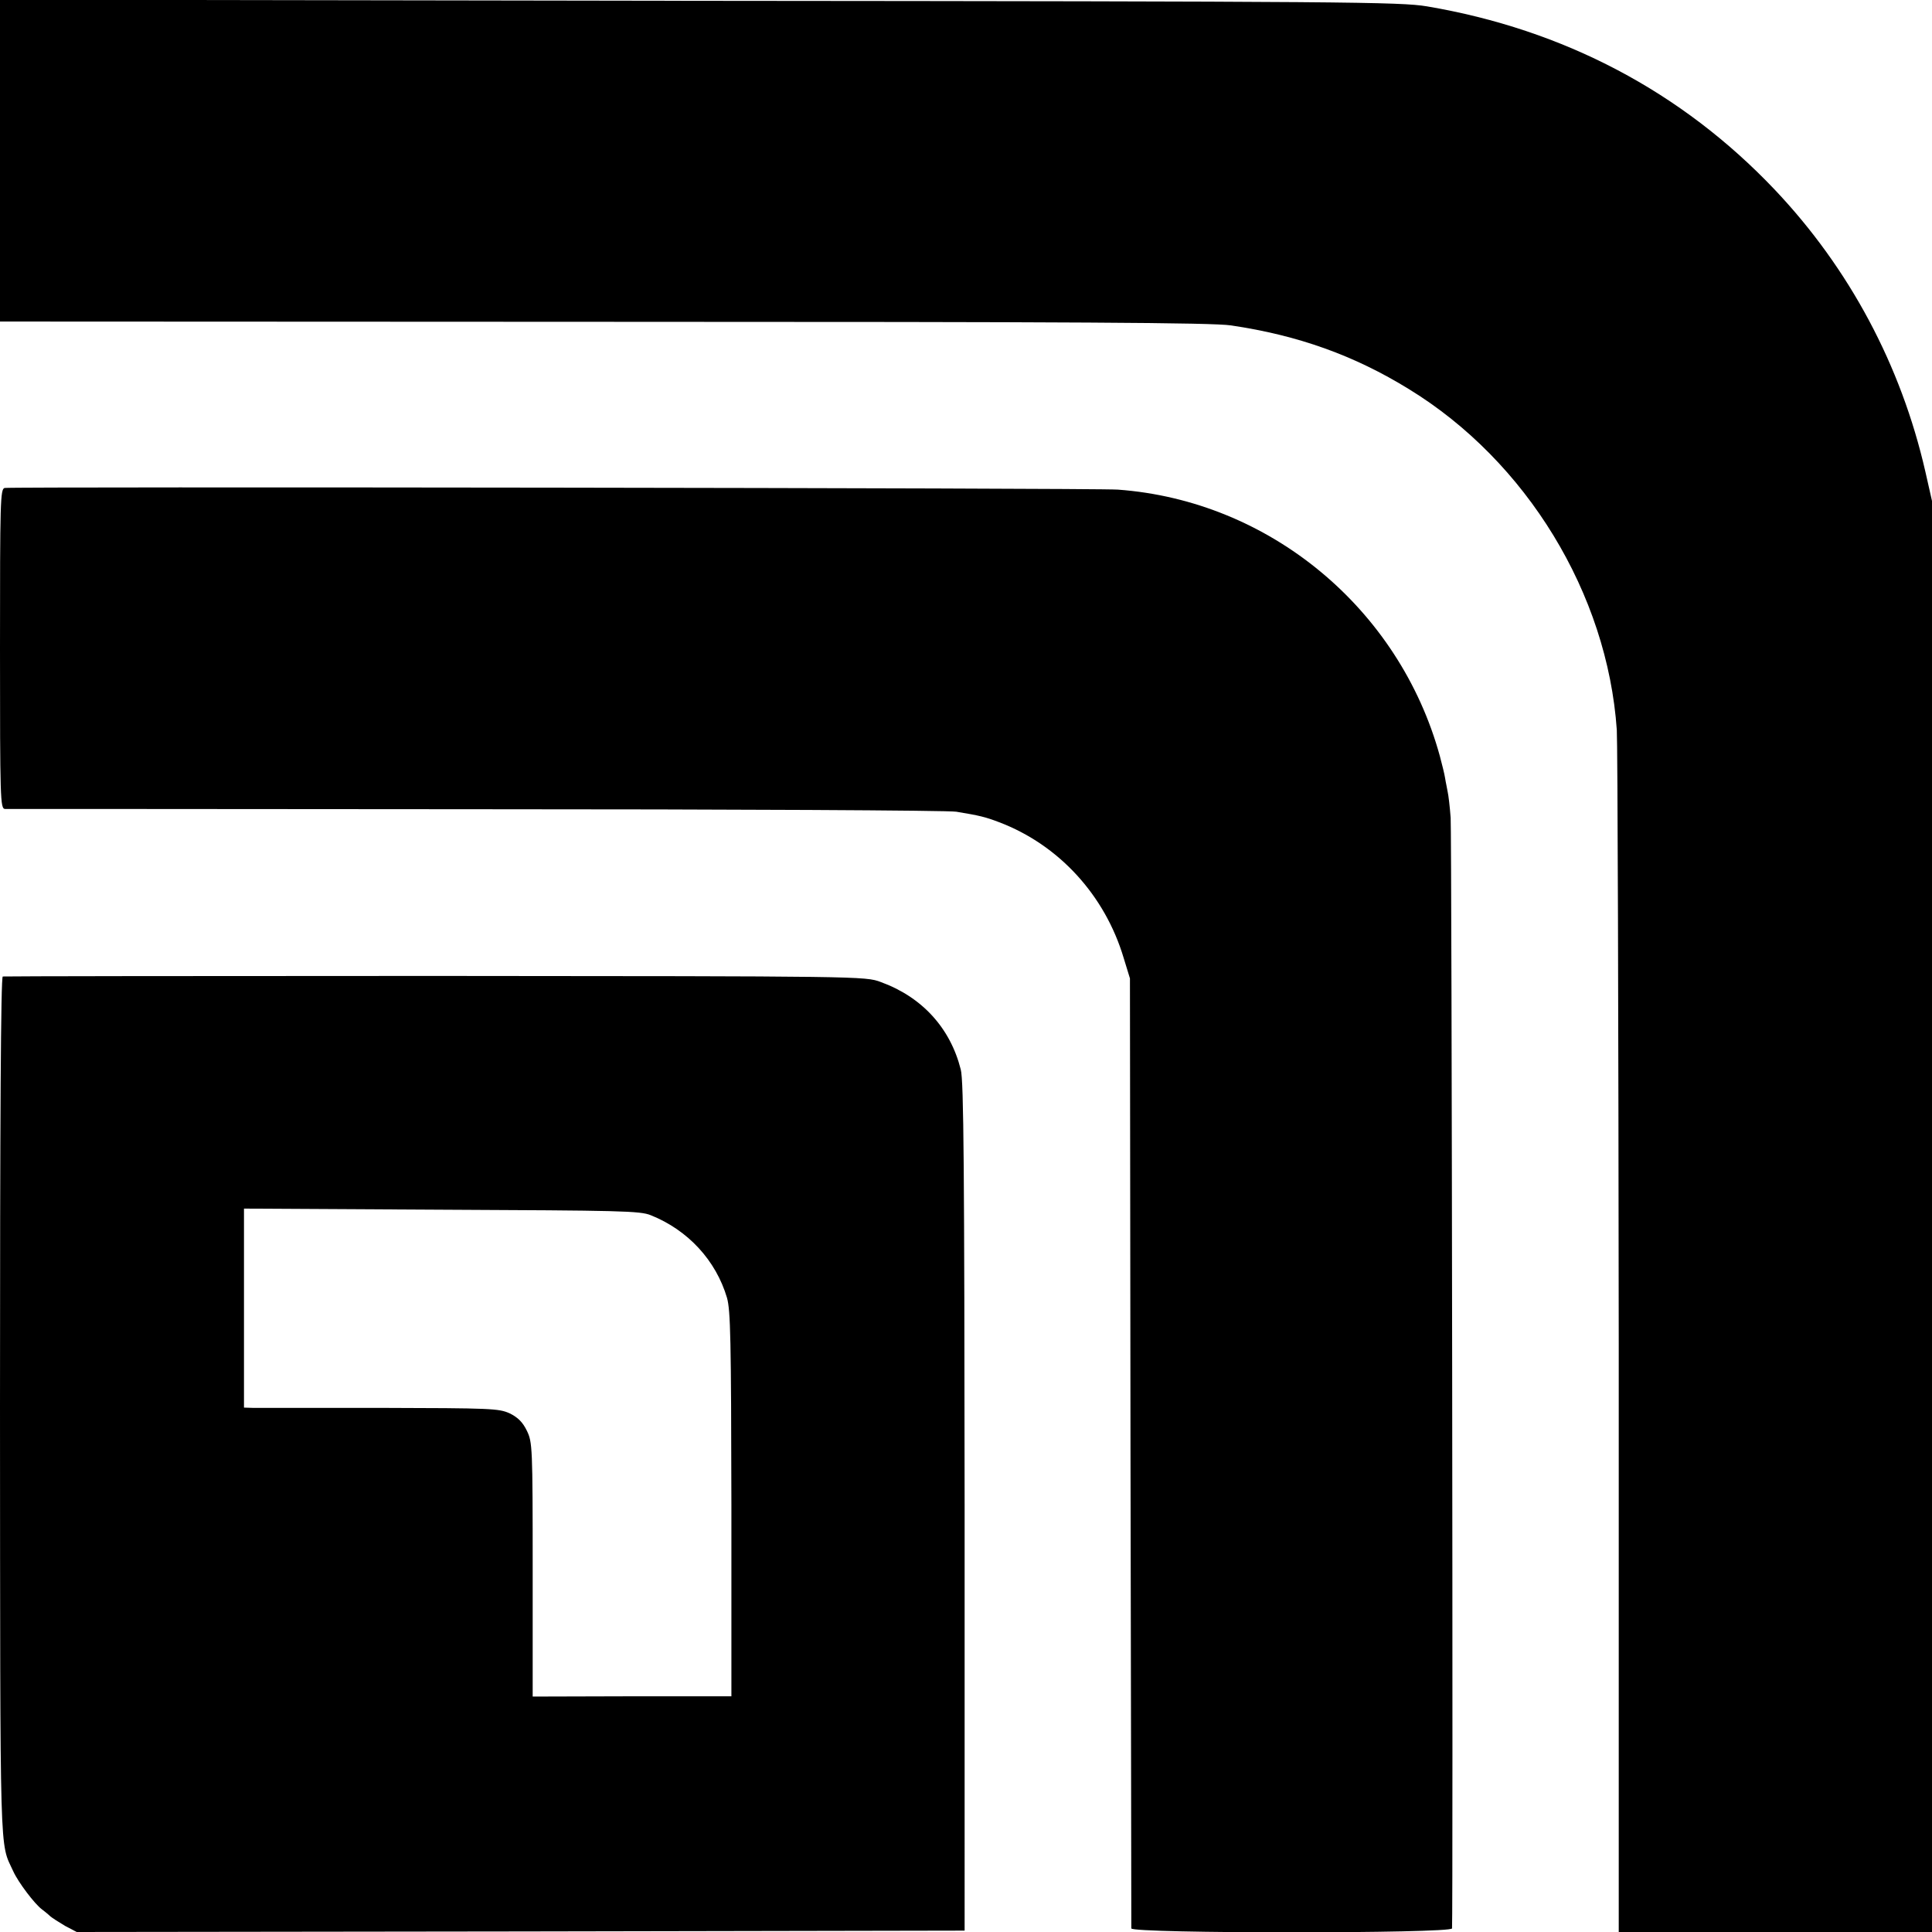
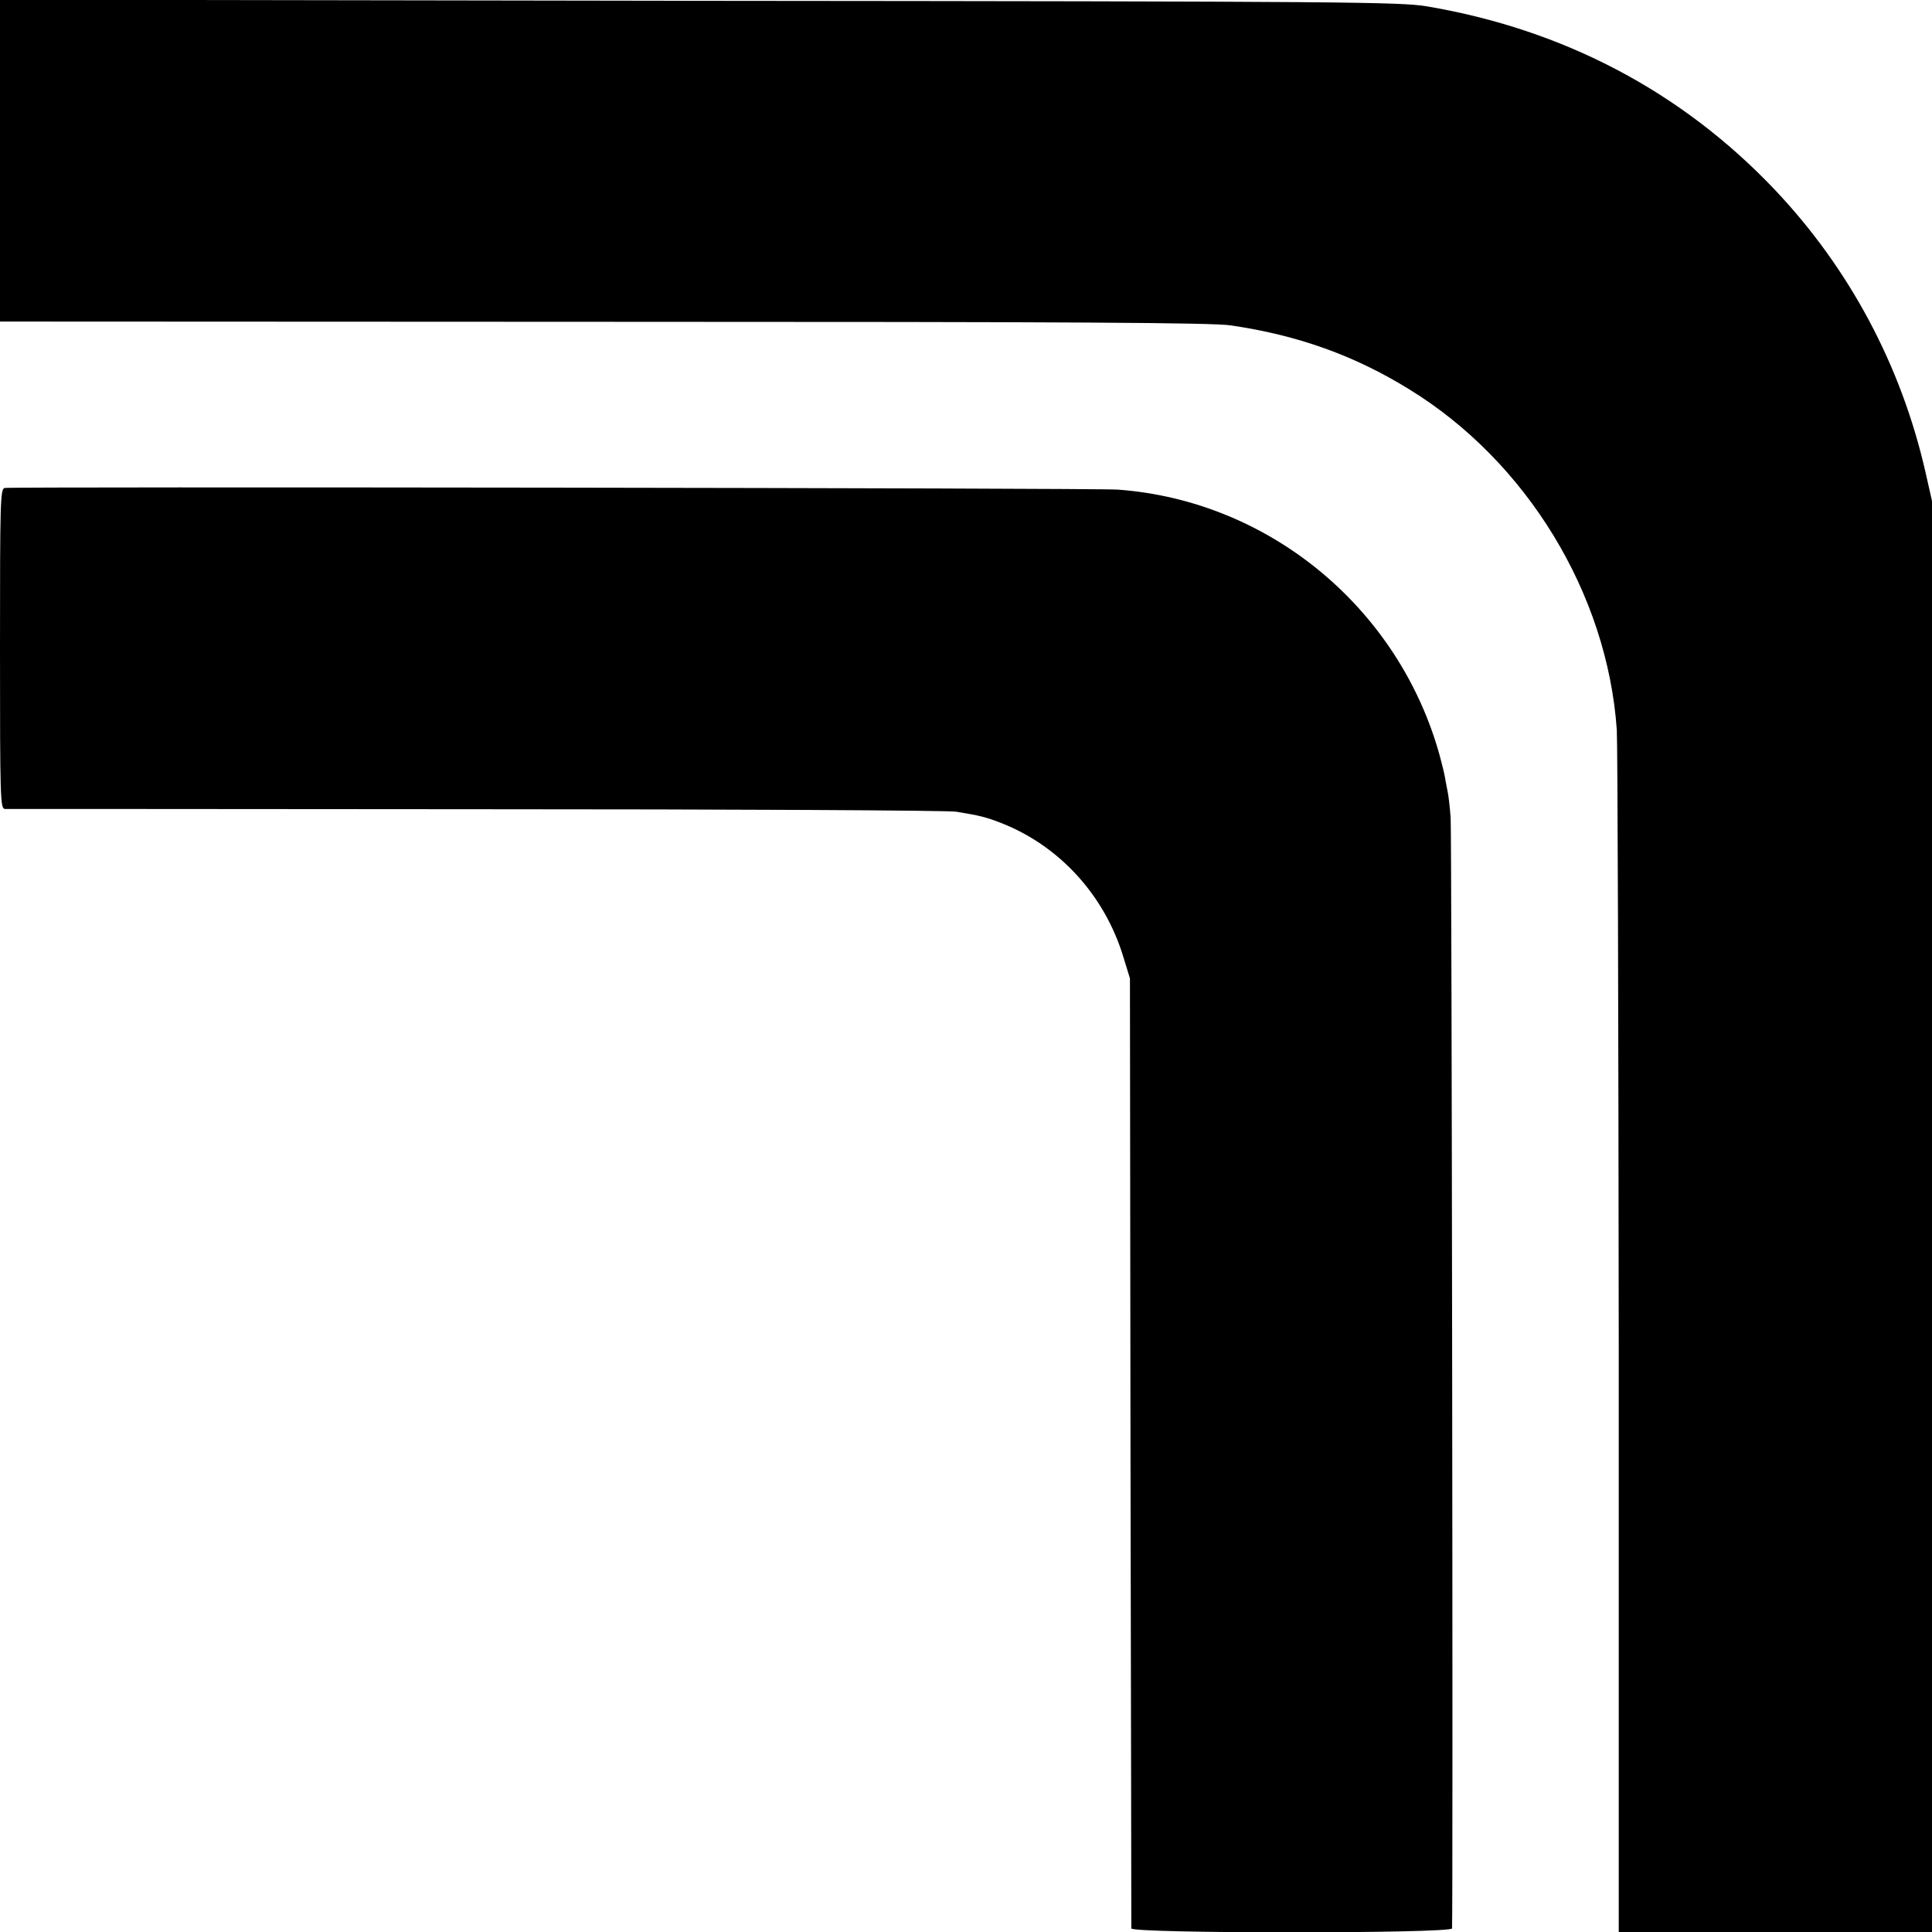
<svg xmlns="http://www.w3.org/2000/svg" version="1" width="933.333" height="933.333" viewBox="0 0 700 700">
  <path d="M0 58.2v58.3l218.8.1c171.9 0 220.5.3 227.2 1.3 24.4 3.6 44.7 10.9 64.5 23.1 42.6 26.1 71.9 74.1 75.3 123.5.3 4.9.6 105 .7 222.2V700H700V181.5l-2.4-10.6c-8.8-38.5-27.5-73.6-54.6-102.2-33.7-35.5-76.4-58-126-66.4C507.2.7 489.8.5 253.3.3L0-.1v58.3z" />
  <path d="M1.7 176.8c-1.6.3-1.7 4.8-1.7 58.3 0 54.5.1 57.9 1.8 58 .9 0 77.8 0 170.7.1 93 0 171.3.4 174 .9 8.5 1.4 10.5 1.9 15.5 3.8 21.6 8.2 38.3 26.4 45.1 49.1l2.3 7.5.2 171.5c.2 94.3.3 172.1.3 172.7.1 1.9 116.1 1.9 116.2 0 .4-6.4-.1-397-.5-402.4-.3-4-.8-8.3-1.1-9.5-.2-1.3-.7-3.4-.9-4.8-.2-1.4-1.1-5-1.9-8-14.7-53.6-61.8-92.6-116.7-96.6-7.9-.6-400.4-1.1-403.3-.6z" />
-   <path d="M1 353.8c-.7.3-1 51.6-1 156.2.1 167.3-.2 157.1 4.8 168 1.8 4 7.8 11.9 10.4 13.8.9.7 2.3 1.8 3 2.5.7.6 3.2 2.2 5.4 3.5l4.2 2.2 160.8-.2 160.9-.3V546c-.1-121.1-.3-154.6-1.4-158.5-3.8-15.1-14.1-26.3-29-31.7-5.5-2.1-7.4-2.1-161.4-2.2-85.6 0-156.2.1-156.7.2zm234.8 86.5c13.5 5.4 23.6 16.4 27.6 29.9 1.3 4.6 1.5 15.1 1.6 74.8v69.6h-36l-36 .1v-46c0-44.5-.1-46.2-2.1-50.3-1.5-3.1-3.2-4.8-6.2-6.3-4-1.8-6.5-1.9-47.2-2h-46l-3.1-.1v-72.1l71.6.4c64.7.3 71.9.4 75.8 2z" />
</svg>